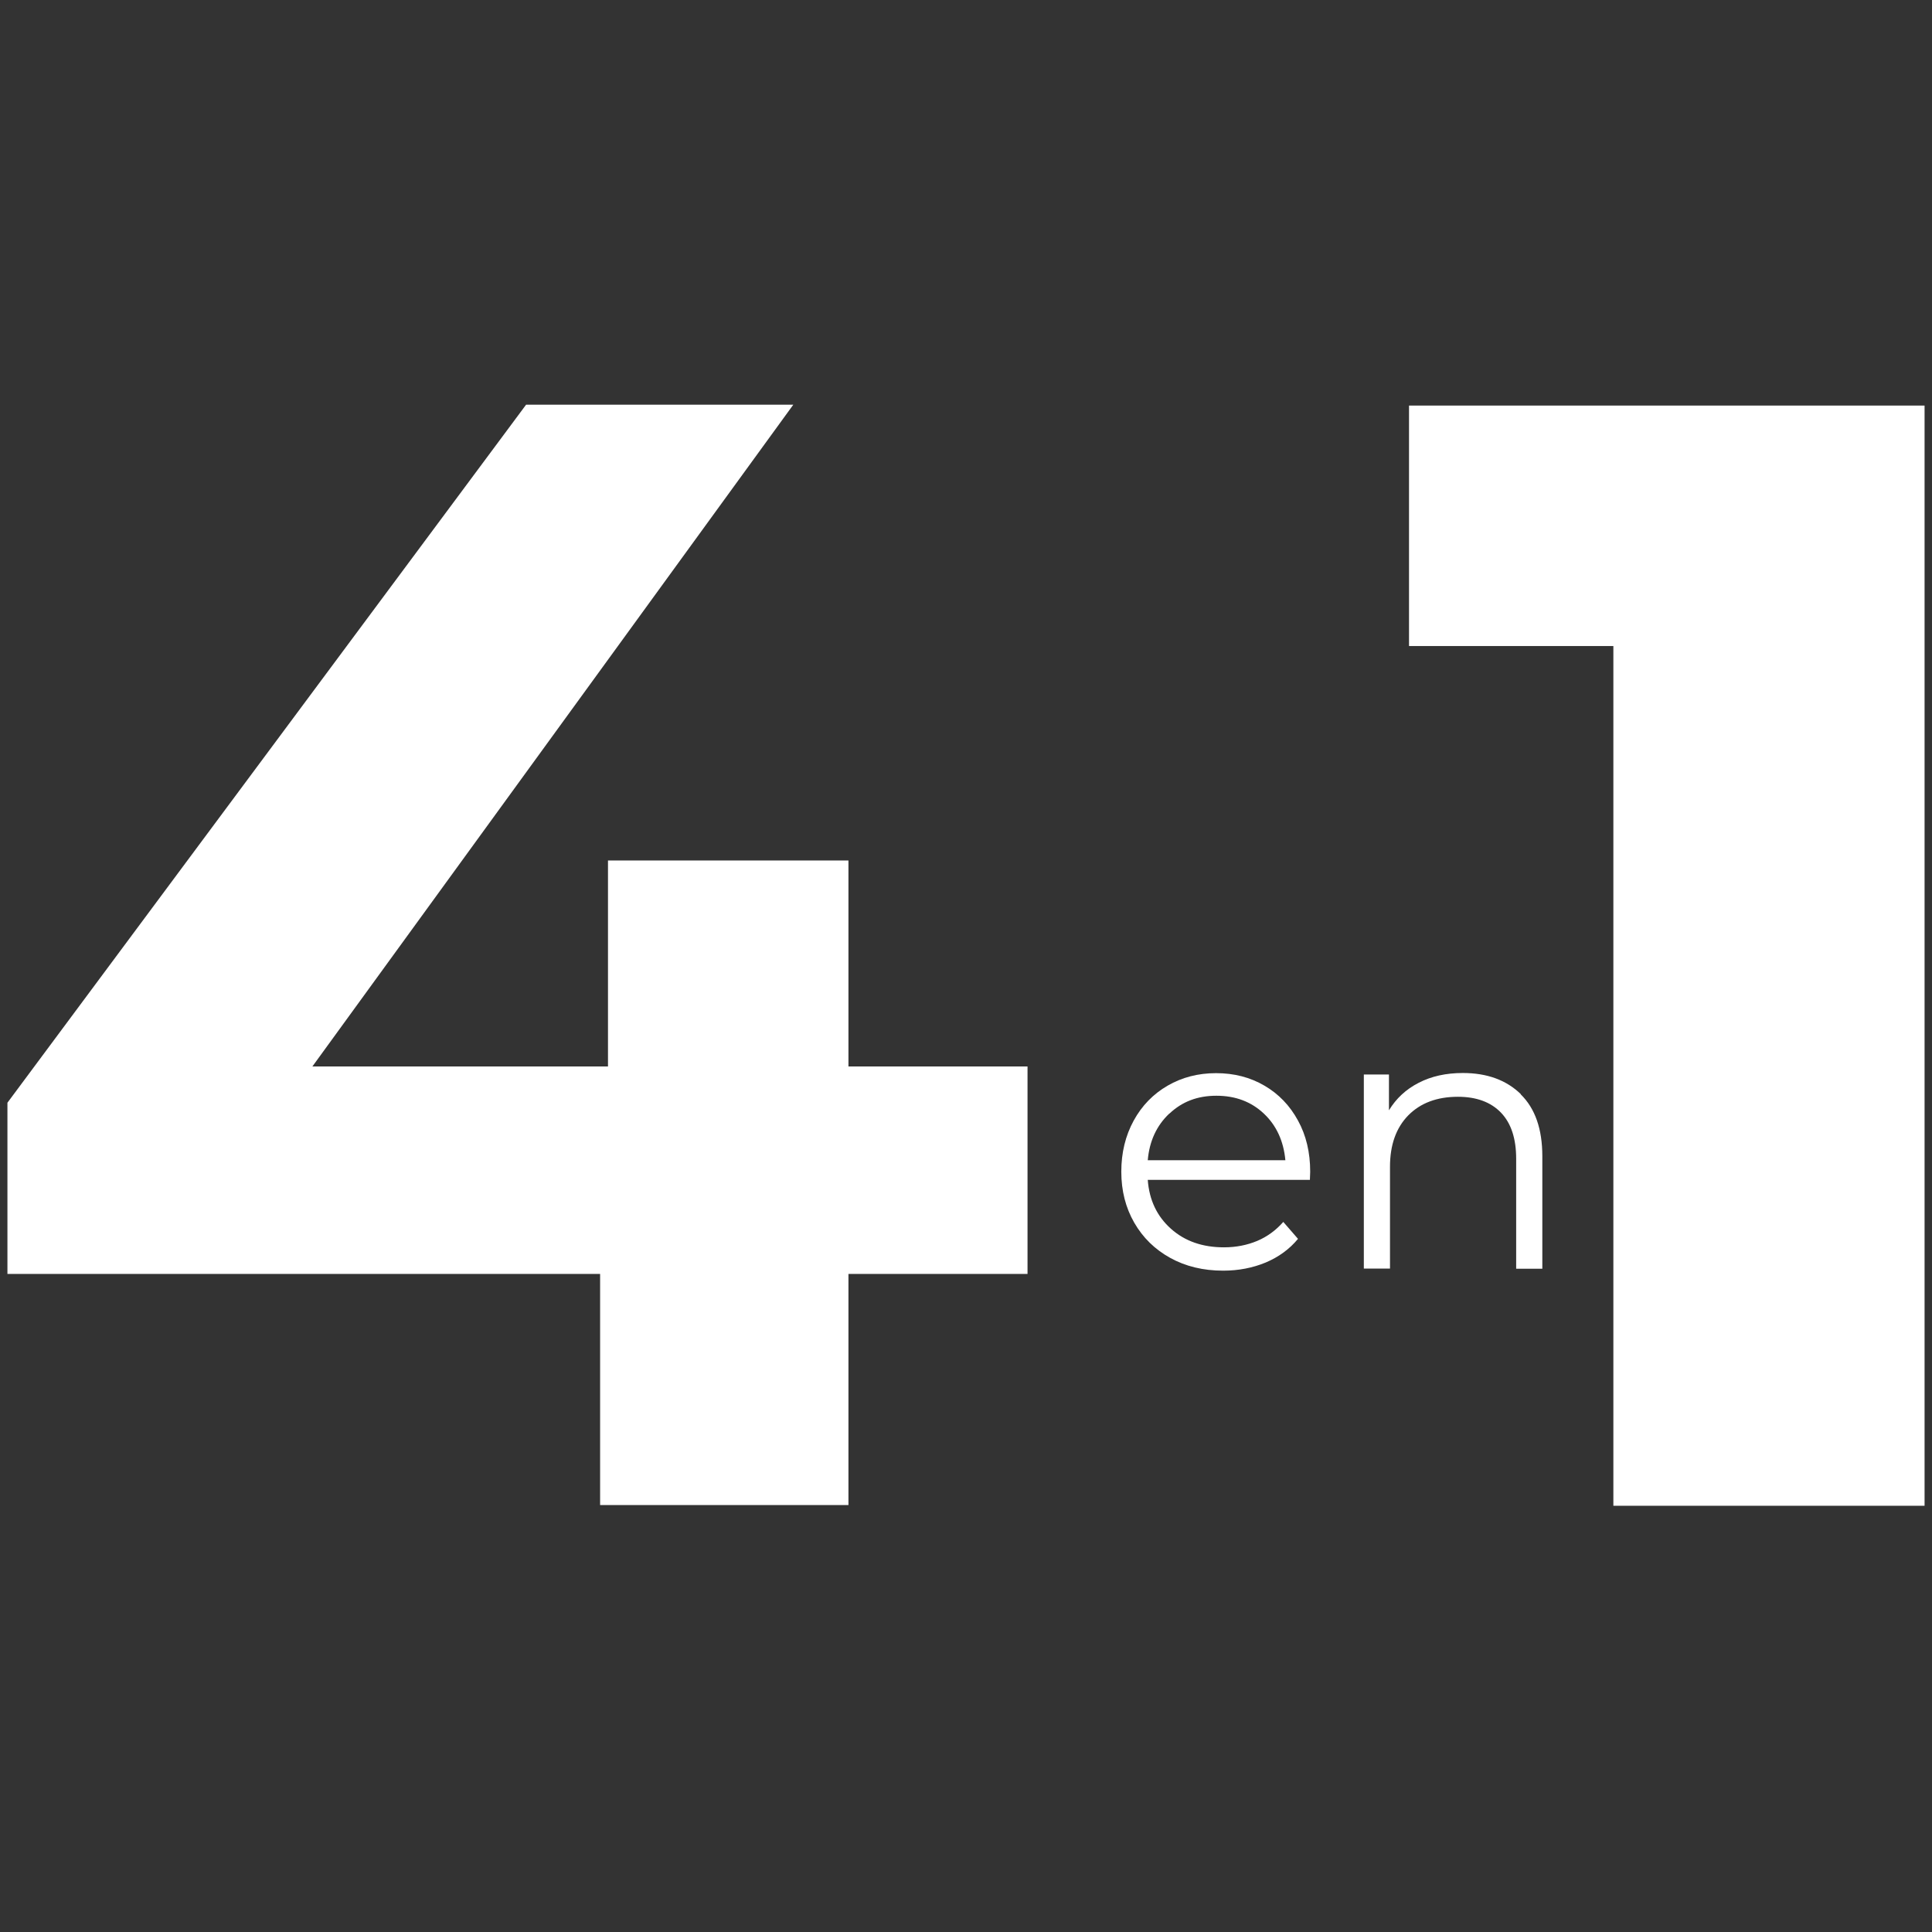
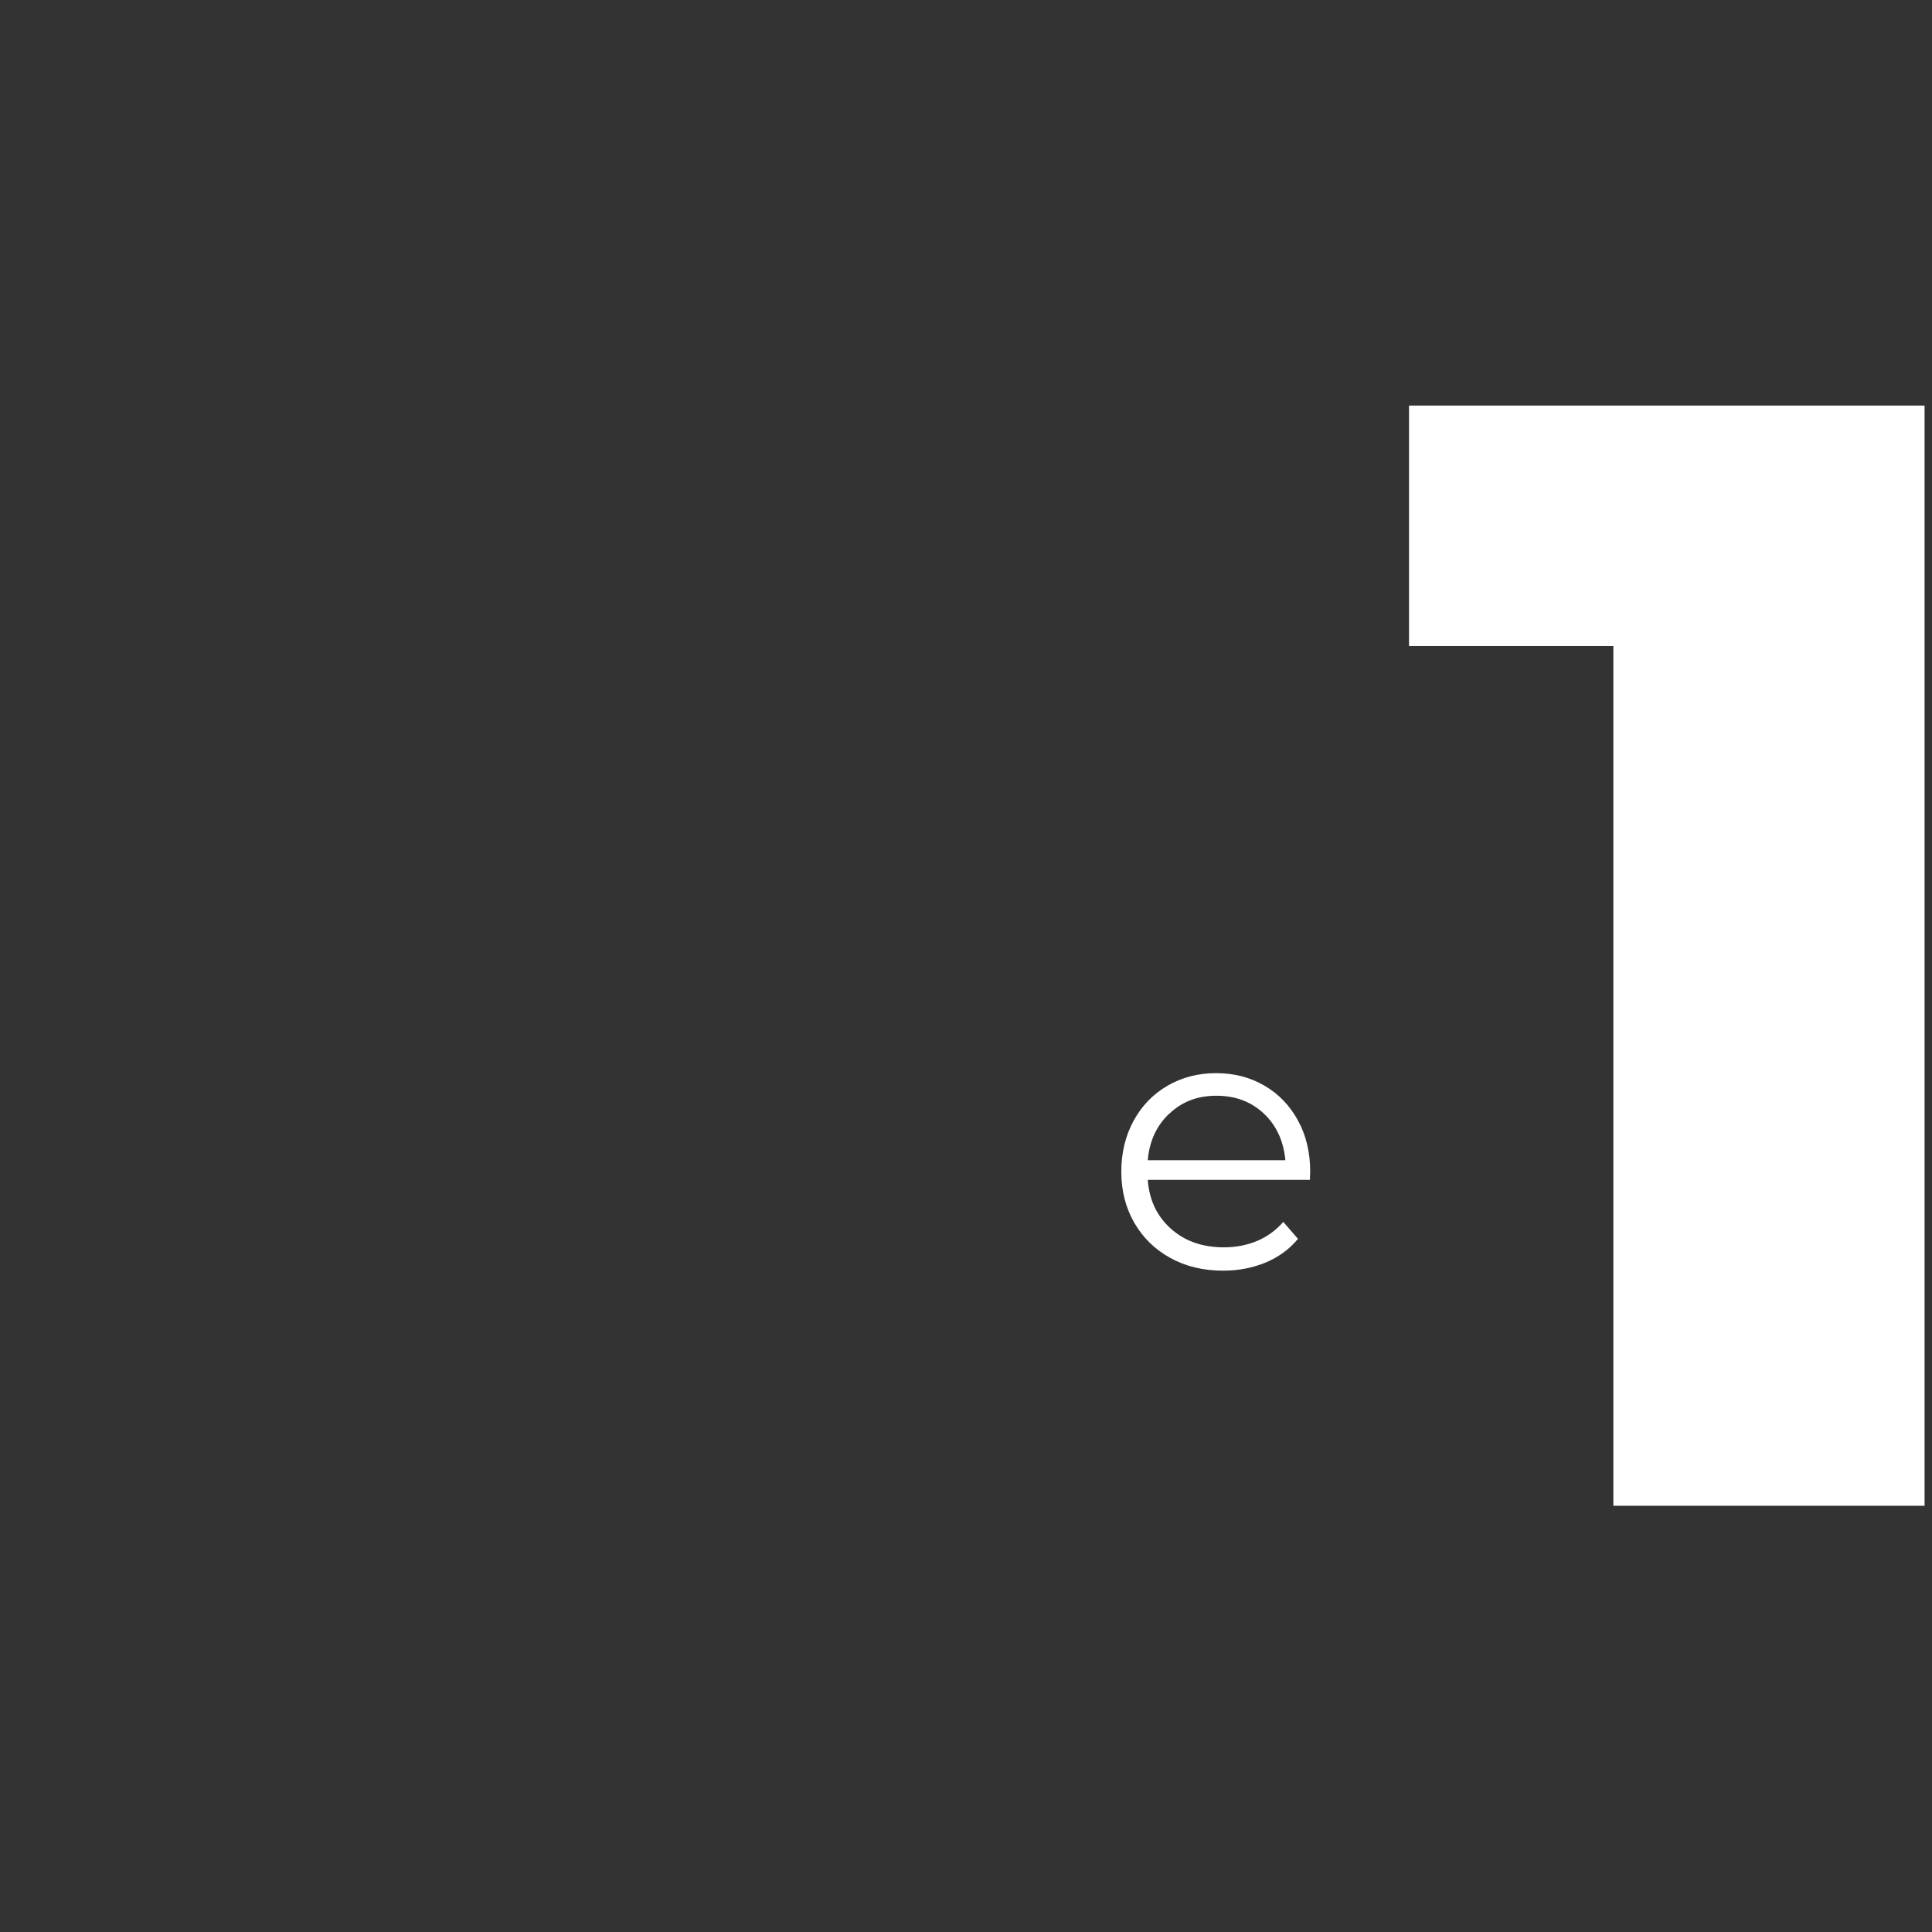
<svg xmlns="http://www.w3.org/2000/svg" id="Layer_1" version="1.1" viewBox="0 0 130 130">
  <rect x="0" y="0" width="130" height="130" fill="#333333" stroke="none" />
  <defs>
    <style> .st0 { fill: #fff; } </style>
  </defs>
  <path class="st0" d="M129.5,27.29v74.03h-20.94v-57.85h-13.75v-16.18h34.69Z" />
  <g>
    <path class="st0" d="M88.15,79.39h-10.92c.1,1.36.62,2.45,1.56,3.29.94.84,2.13,1.25,3.57,1.25.81,0,1.56-.15,2.23-.43s1.27-.72,1.76-1.28l.99,1.14c-.58.7-1.3,1.22-2.17,1.59-.87.36-1.82.55-2.87.55-1.34,0-2.53-.29-3.56-.86s-1.84-1.36-2.42-2.37-.87-2.15-.87-3.43.28-2.42.83-3.43,1.32-1.8,2.29-2.36,2.05-.84,3.26-.84,2.29.28,3.25.84,1.71,1.34,2.26,2.35c.55,1,.82,2.15.82,3.44l-.02.55h0ZM78.68,74.93c-.85.8-1.34,1.85-1.45,3.14h9.26c-.12-1.29-.6-2.34-1.45-3.14s-1.91-1.2-3.19-1.2-2.31.4-3.16,1.2h-.01Z" />
-     <path class="st0" d="M102.33,73.64c.97.95,1.45,2.34,1.45,4.16v7.57h-1.76v-7.4c0-1.36-.34-2.39-1.02-3.1s-1.65-1.07-2.9-1.07c-1.41,0-2.52.42-3.34,1.25-.82.84-1.23,1.99-1.23,3.46v6.85h-1.76v-13.06h1.69v2.41c.48-.79,1.14-1.41,2-1.85.85-.44,1.84-.66,2.97-.66,1.64,0,2.94.48,3.91,1.43h-.01Z" />
  </g>
-   <path class="st0" d="M69.14,85.72h-12.05v15.55h-16.71v-15.55H.5v-11.52L35.4,27.23h17.98l-32.36,44.53h19.89v-13.86h16.18v13.86h12.05v13.96Z" />
</svg>